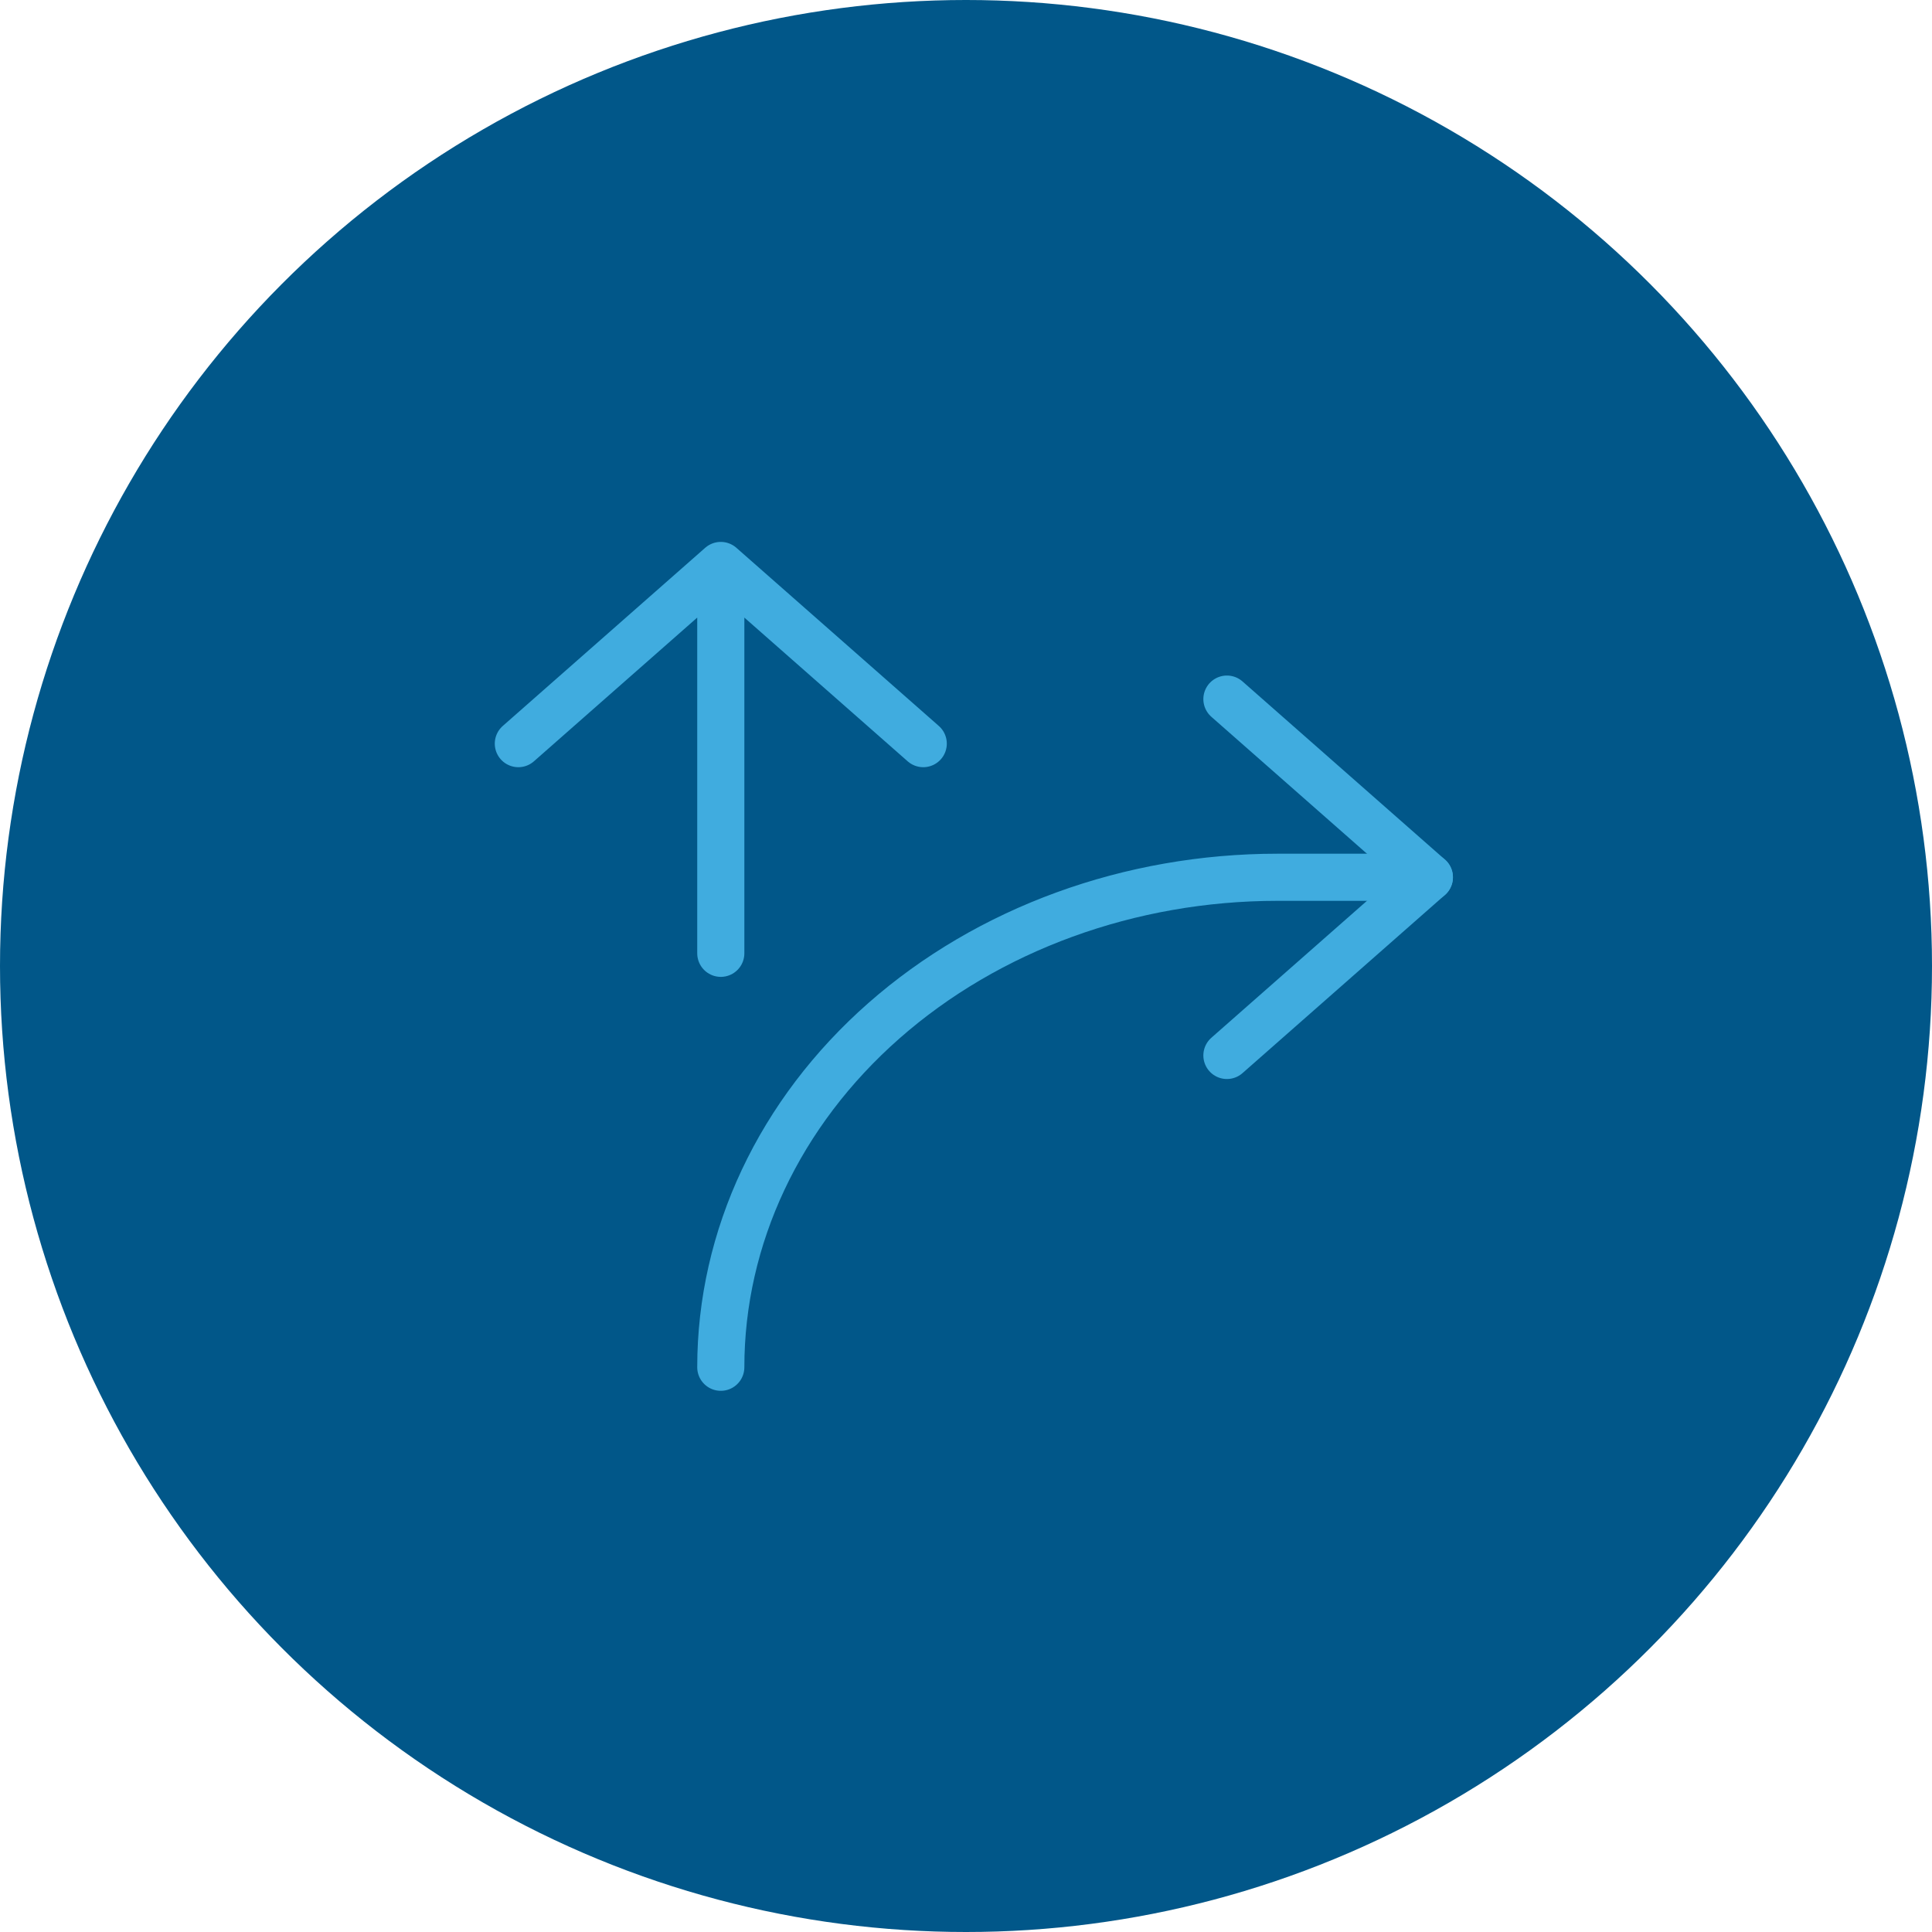
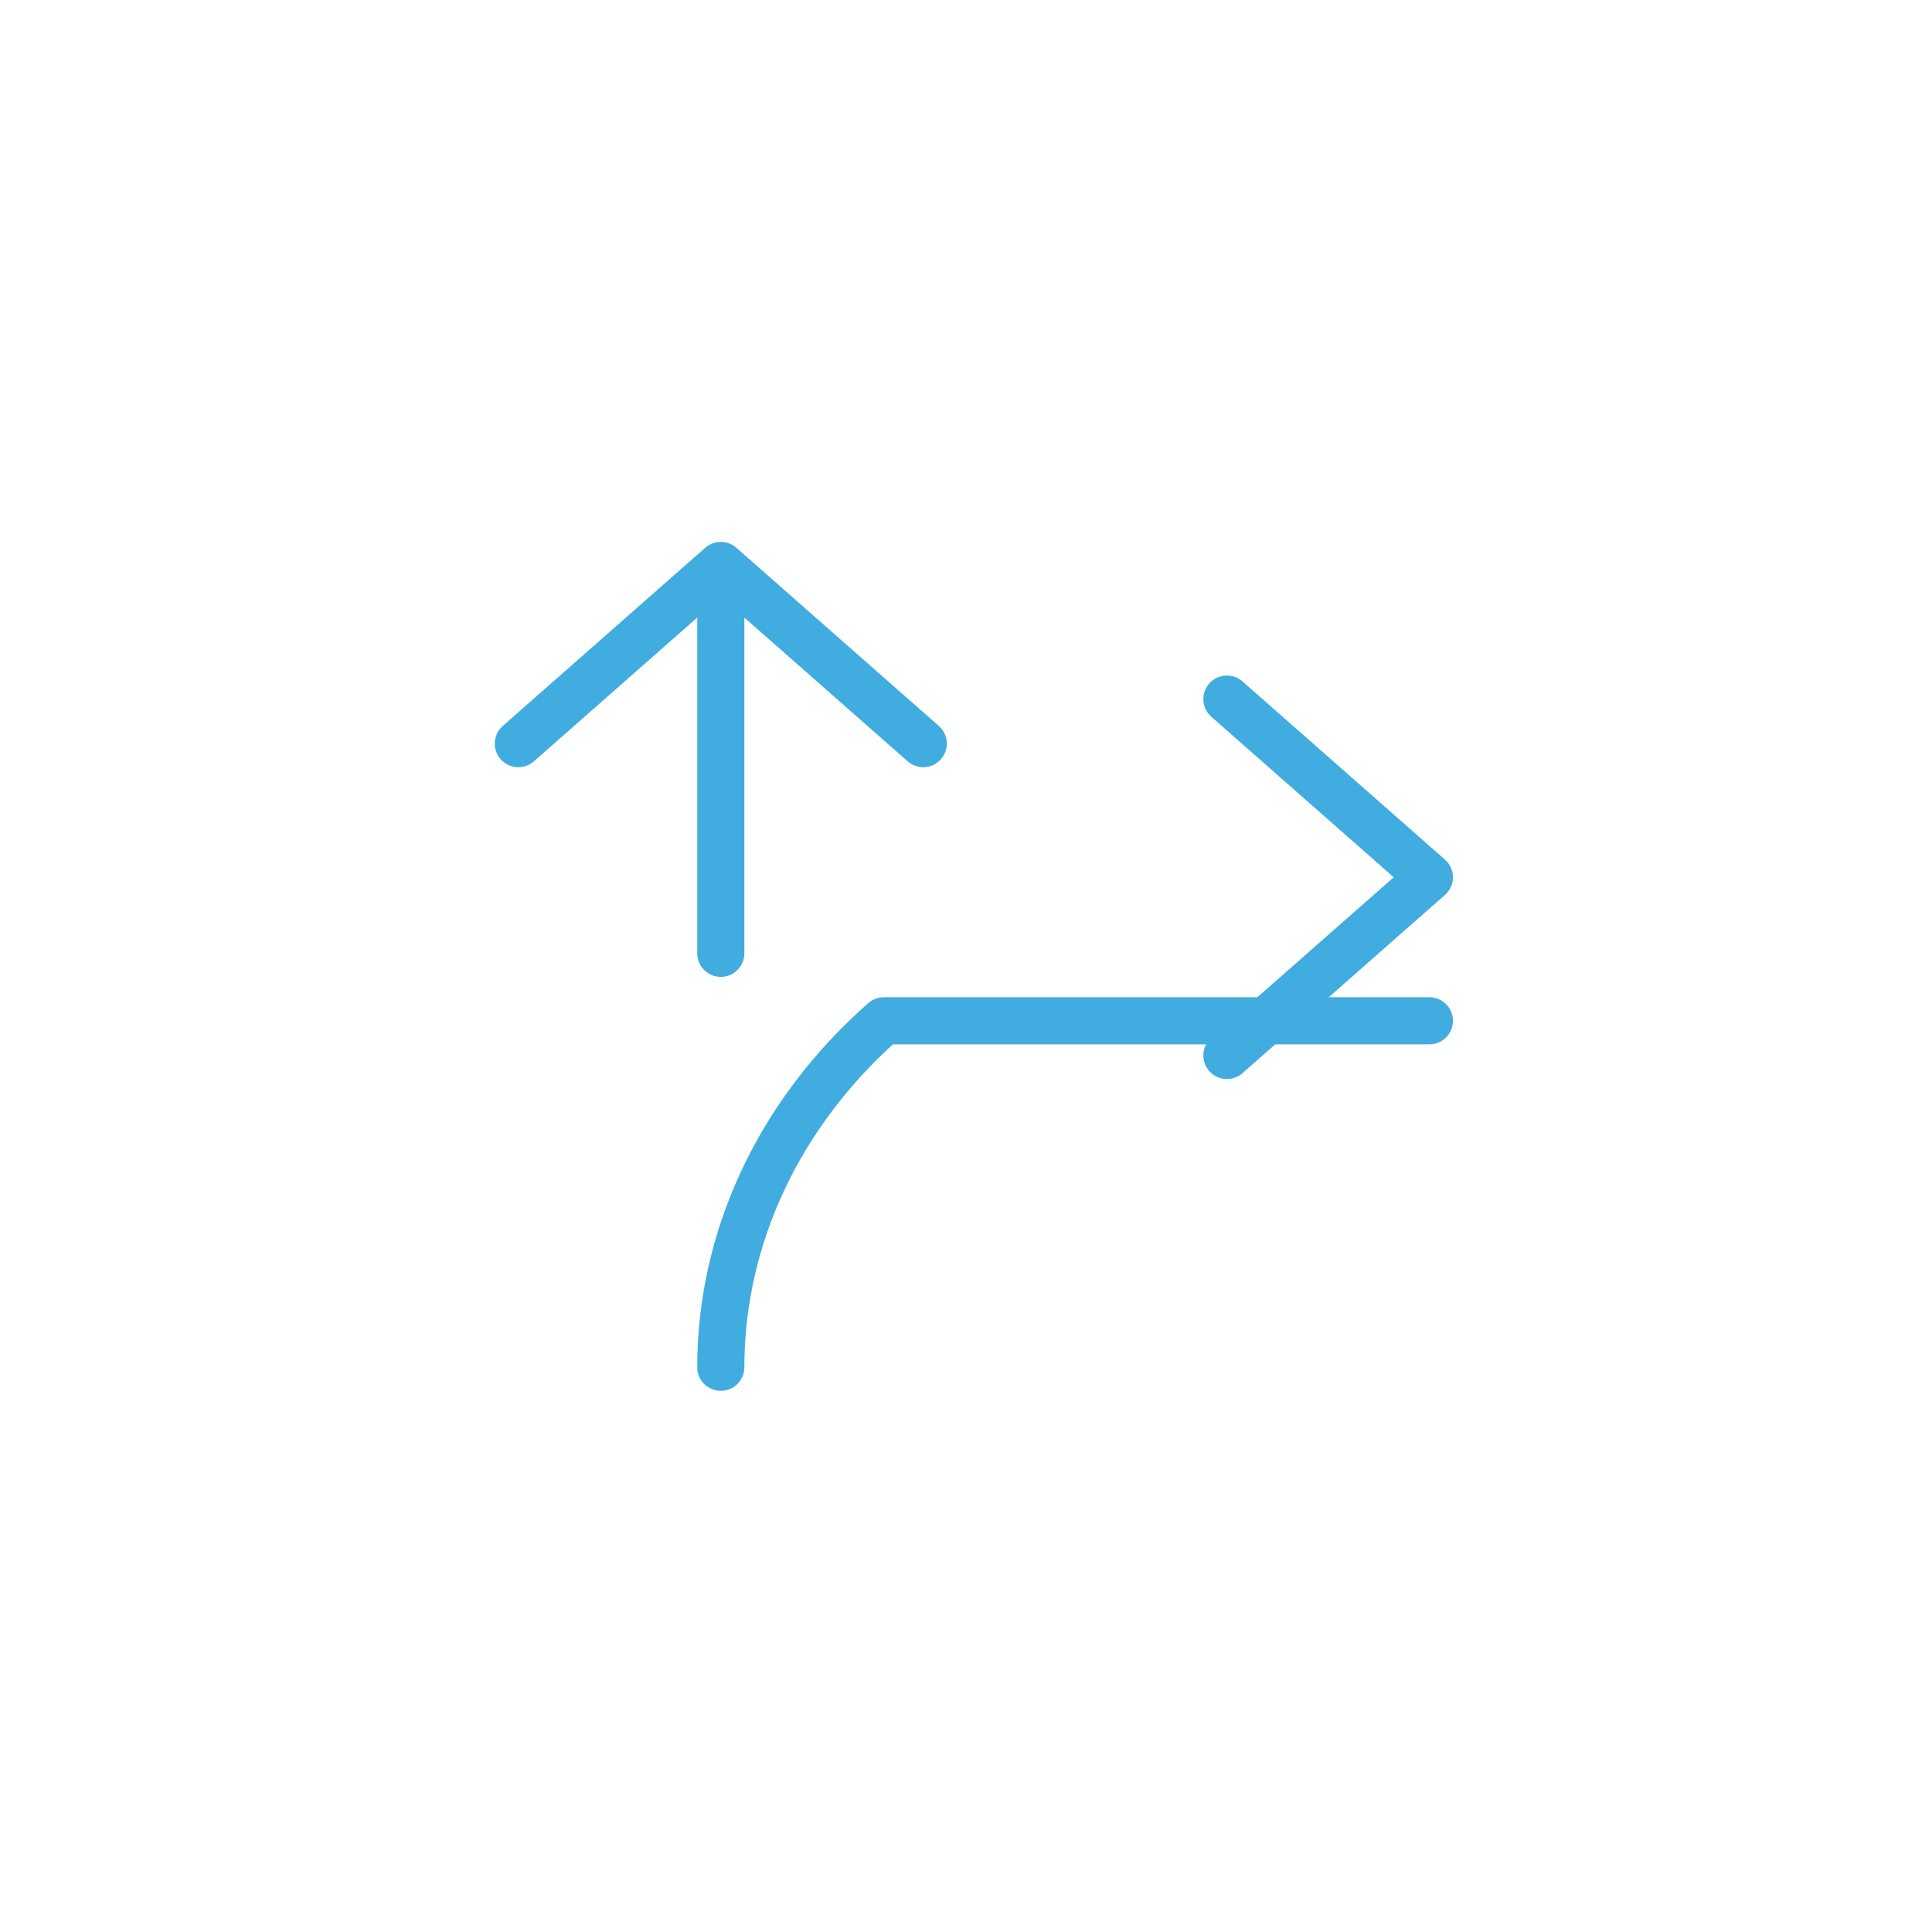
<svg xmlns="http://www.w3.org/2000/svg" width="123" height="123" viewBox="0 0 123 123" fill="none">
-   <circle cx="61.5" cy="61.5" r="61.5" fill="#015789" />
  <path d="M45.889 36V60.692M45.889 36L58.778 47.343M45.889 36L33 47.343M78.111 67.195L91 55.851L78.111 44.508" stroke="#40ACDF" stroke-width="3" stroke-linecap="round" stroke-linejoin="round" />
-   <path d="M45.889 87.046C45.889 78.772 49.623 70.838 56.27 64.988C62.918 59.138 71.933 55.851 81.333 55.851H91" stroke="#40ACDF" stroke-width="3" stroke-linecap="round" stroke-linejoin="round" />
+   <path d="M45.889 87.046C45.889 78.772 49.623 70.838 56.27 64.988H91" stroke="#40ACDF" stroke-width="3" stroke-linecap="round" stroke-linejoin="round" />
</svg>